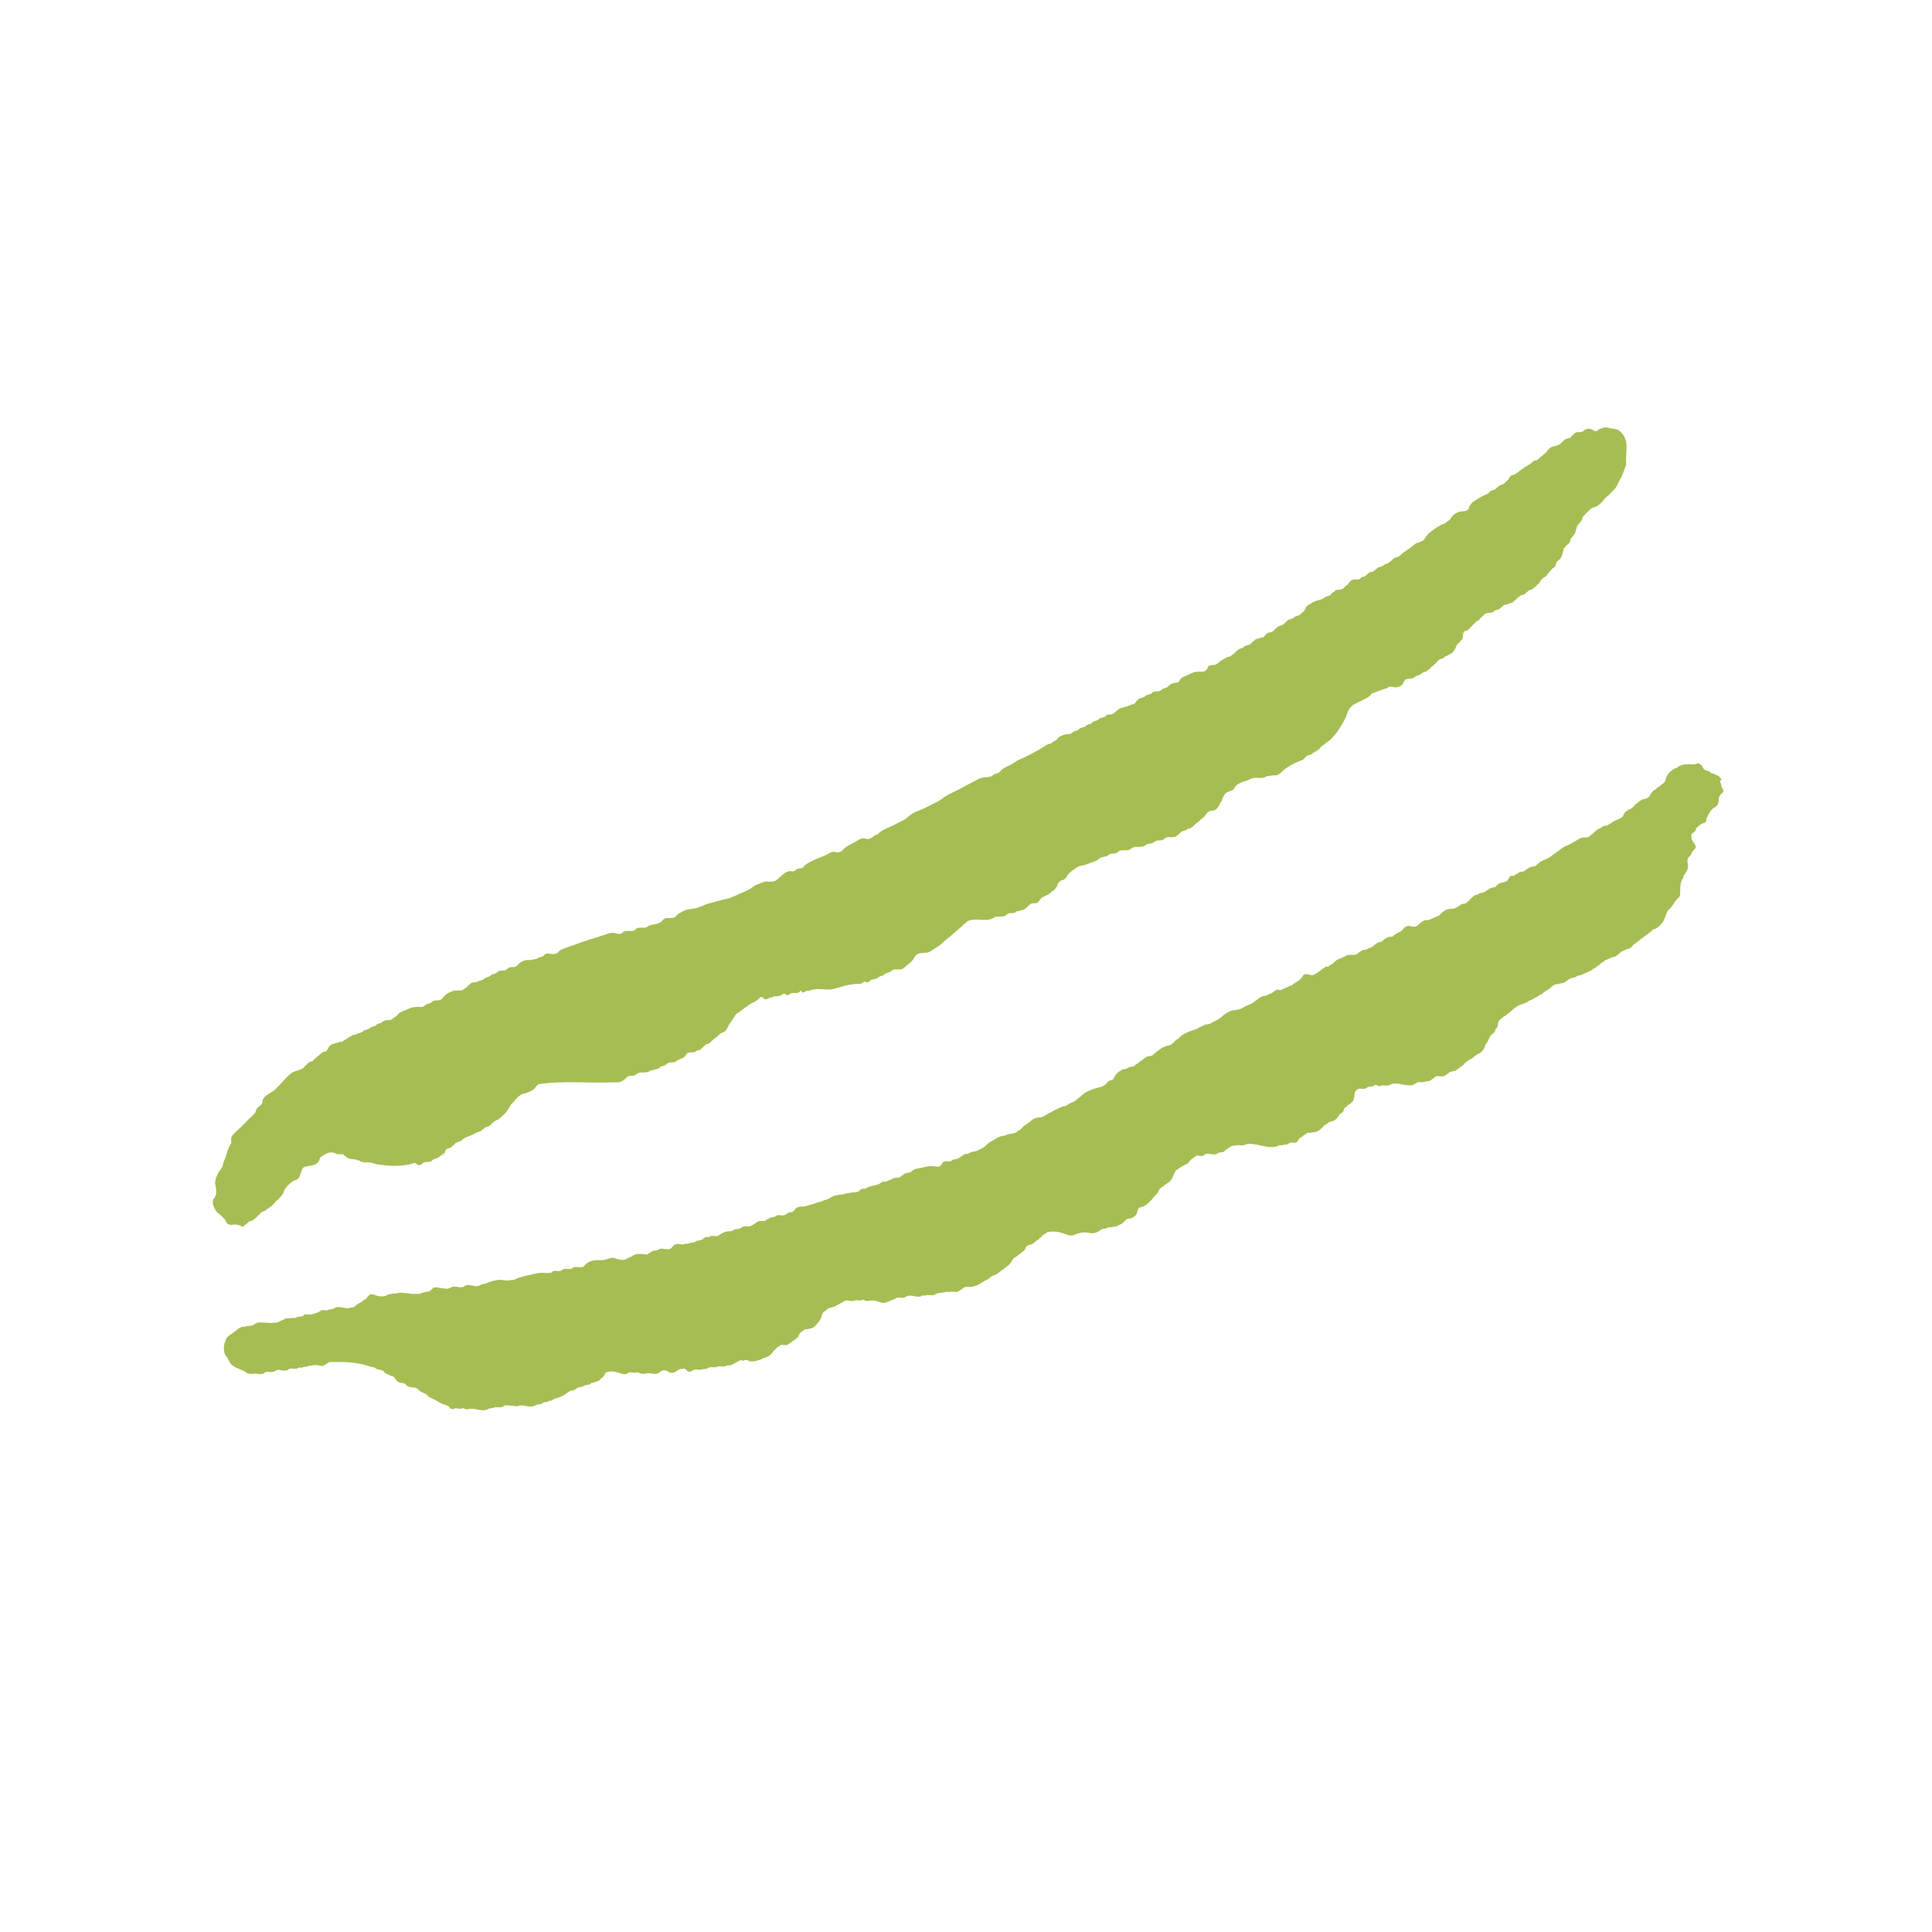
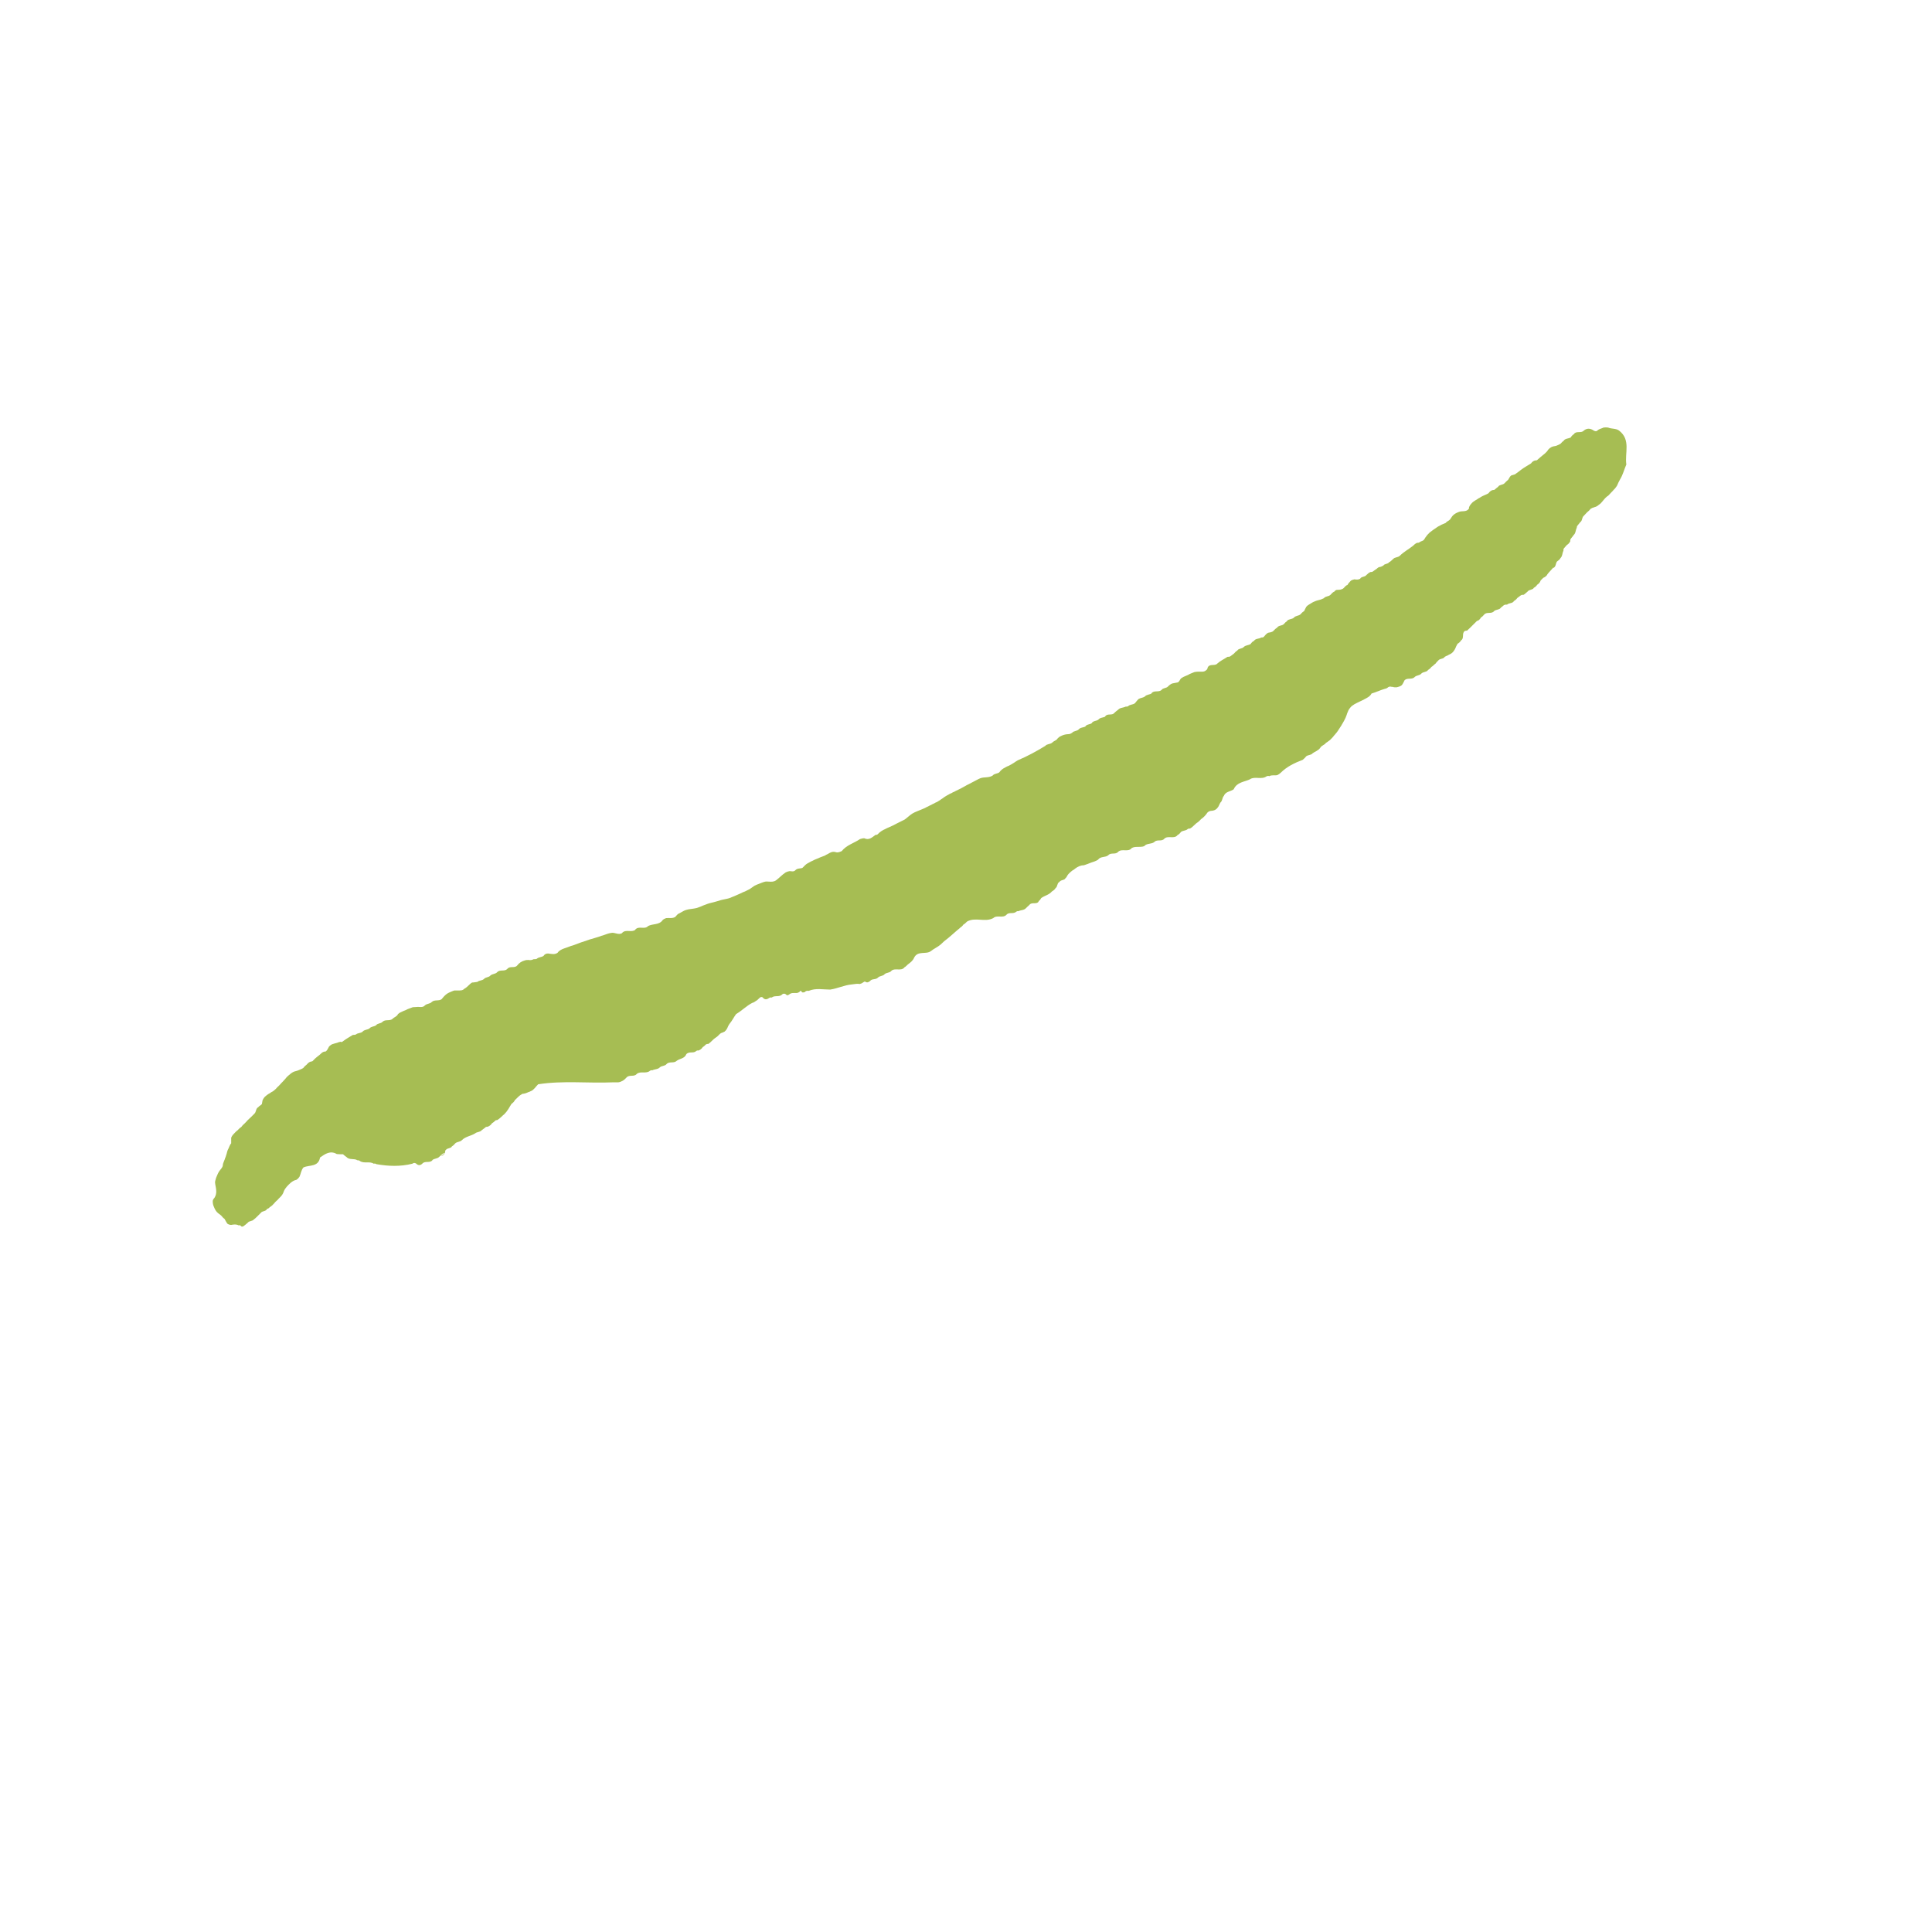
<svg xmlns="http://www.w3.org/2000/svg" id="_野菜" data-name="野菜" width="90" height="90" viewBox="0 0 90 90">
  <defs>
    <style>
      .cls-1 {
        fill: #a6bd53;
      }
    </style>
  </defs>
  <path class="cls-1" d="M20.72,53.72s-.07,0-.1.03c-.05.05-.11.09-.16.14h0c-.08.09-.22.07-.32.15h.01c-.12.16-.34.02-.47.16h0c-.1.1-.2.1-.3,0h0c-.06-.04-.12-.03-.17.01h0c-.56.14-1.12.12-1.68.02-.04-.03-.07-.03-.12-.02-.2-.13-.45.01-.65-.13-.03-.03-.07-.03-.11-.03-.15-.1-.37,0-.51-.15h.01c-.06-.03-.11-.08-.17-.13-.1,0-.19,0-.29-.01-.31-.18-.55,0-.78.16h0c-.08.45-.49.34-.77.46h0c-.11.12-.12.29-.19.44-.04.06-.08.1-.14.14-.2.04-.33.19-.46.33h0c-.05.06-.1.13-.13.21-.02.06-.04.11-.07.15-.03.05-.07.09-.11.13-.02.02-.04.04-.06.06-.03.04-.07.08-.11.11-.02.02-.04.04-.05.05-.03.04-.07.08-.1.11,0,0-.05.05-.05.05-.04.03-.08.06-.12.09-.03.04-.08.06-.13.07h.02c-.06.12-.22.08-.29.18h0c-.05.05-.1.1-.15.15h0c-.06.05-.1.11-.17.15h0c-.07.1-.22.06-.29.16h0c-.06.05-.11.1-.17.14h0s-.06.05-.1.04c-.04-.01-.05-.02-.05-.04-.03-.02-.07-.03-.11-.02-.11-.06-.22-.04-.34-.02-.06,0-.12-.02-.17-.05-.06-.07-.09-.15-.14-.23h0c-.06-.04-.11-.1-.16-.16h0c-.09-.07-.19-.13-.25-.23-.03-.05-.06-.1-.08-.16-.04-.08-.06-.17-.06-.27,0-.06.04-.12.08-.16.13-.2.08-.41.04-.62-.01-.06-.02-.12,0-.18.02-.09.05-.18.09-.26.02-.05.05-.11.08-.16.06-.1.16-.17.18-.29,0-.06.02-.11.04-.16.02-.05.04-.1.06-.15,0-.03.02-.05.03-.08.02-.05.03-.11.05-.16.01-.06.03-.11.05-.17.06-.1.08-.22.16-.31,0-.09,0-.17,0-.26.03-.08.08-.14.14-.2h0c.05-.05.1-.11.16-.15h0c.05-.05.1-.11.17-.15h0c.04-.06.09-.11.15-.16h0c.05-.05.1-.1.15-.16h0c.06-.05.1-.1.16-.15h0c.05-.05.1-.1.15-.15h0c.09-.08.06-.23.17-.3v.02c.03-.08.13-.1.18-.17.01-.06.02-.11.03-.17.02-.05.05-.1.09-.15.04-.04.08-.07.13-.11.04-.03.09-.06.13-.08.04-.03.08-.06.13-.08.04-.03.08-.06.11-.09,0,0,.06-.05.05-.05.03-.04.07-.07.1-.1,0,0,.05-.05.05-.05.03-.04.07-.07.1-.11,0,0,.05-.05.05-.05.03-.04.07-.07.1-.11,0,0,.05-.05.05-.06.03-.04.07-.08.11-.11.02-.02.04-.04.06-.05.04-.04.08-.07.13-.1.05-.03.09-.05.15-.06.05-.01.1-.03.15-.05.02-.01.05-.02.07-.03.05-.02.1-.04.14-.07h0c.04-.06.1-.11.16-.16h0c.05-.06.11-.12.2-.14.05,0,.08-.02.11-.06.09-.1.2-.18.3-.26h0c.06-.06.12-.12.2-.14.04,0,.07,0,.1-.03.06-.06.09-.14.13-.21.04-.04.08-.07.13-.1.05-.02.11-.03.16-.05.03,0,.05-.02.08-.02.05-.02.1-.04.16-.05.04.02.07.01.1-.01.15-.12.32-.21.48-.31.05,0,.09,0,.14-.02.09-.08.22-.05.31-.13h0c.08-.1.22-.08.32-.15h0c.08-.1.22-.08.31-.15h0c.07-.1.22-.07.3-.16h0c.13-.13.34-.02.47-.14h0c.07-.08.2-.1.25-.22.04-.04.09-.07.14-.09.08-.04.15-.07.23-.1.05-.03.1-.05.16-.07.05-.02.11-.04.16-.06.06,0,.11-.01.17-.01.14-.02.29.05.4-.08h0c.09-.08.22-.06.31-.15h0c.13-.13.34-.03.47-.14h0s.06-.08.1-.12c.04-.04.08-.08.12-.11.04-.03.09-.06.14-.08.08-.03.15-.07.23-.09.05,0,.11,0,.16,0,.11,0,.22.01.3-.08h0c.14-.07.23-.21.36-.29.08,0,.17-.02.25-.03.09-.08.22-.05.31-.14h0c.08-.09.22-.06.3-.16h0c.09-.08.23-.06.31-.15h0c.13-.14.34-.02.47-.15h0c.12-.16.34-.02.46-.16h0c.09-.12.21-.2.36-.24.06-.02.12-.02.17-.02.09.02.17,0,.25-.04.04.01.09,0,.13-.01.09-.09.22-.07.32-.14h0c.05-.08.13-.12.23-.11.15.02.3.06.43-.04.03-.05.08-.09.13-.12.1-.06.21-.09.32-.13.05-.02.11-.04.16-.06.11-.03.22-.07.32-.11.05-.02.11-.04.16-.06.11-.04.22-.07.33-.11.05-.02.11-.04.16-.05.11-.03.22-.07.33-.1.08-.03.16-.06.24-.08.05-.02.11-.04.17-.06.06-.02.11-.03.17-.04.17-.04.35.12.52,0h-.01c.17-.19.44,0,.62-.15h-.01c.16-.2.44.01.6-.17h0c.22-.12.52-.04.68-.28.04-.04.1-.07.16-.09.14-.02.3.03.43-.06.04-.05.08-.09.12-.13.11-.05.21-.12.32-.17.06-.02.12-.04.18-.05.12-.02.25-.03.37-.06.06-.02.11-.04.17-.06.08-.04.17-.07.25-.1.06-.03.12-.04.17-.06.15-.04.3-.07.45-.12.06-.02.12-.04.18-.05.12-.03.24-.04.36-.09.06-.03.12-.05.17-.07.11-.05.23-.1.34-.15.05-.03.1-.05.16-.07.07-.04.15-.07.22-.11.04-.03.09-.06.13-.09.06-.05.13-.09.21-.12.07-.03.15-.06.23-.09.05-.02.11-.04.16-.05.06-.01.11,0,.17,0,.12.01.23.01.33-.06h0c.15-.11.28-.26.45-.37.06-.03.12-.05.19-.06.1.01.19.04.27-.05h0c.09-.09.22-.06.32-.1.04-.04.08-.08.12-.12.06-.06.13-.1.21-.14.05-.03.09-.05.14-.07.07-.04.14-.07.22-.1.05-.02.1-.04.14-.06.07-.03.14-.05.21-.08.04-.03.09-.05.13-.07.07-.04.13-.08.21-.1.08-.02.15,0,.23.02.08,0,.15-.03.22-.06h0c.22-.28.57-.37.85-.56.06-.02.13-.04.2-.04.23.11.37-.05.53-.16.03.01.06,0,.09-.02.1-.11.22-.19.36-.25.06-.03.11-.06.17-.08.12-.05.24-.11.35-.17.05-.03.11-.05.16-.08.07-.04.15-.07.22-.11.05-.04.1-.07.14-.11.07-.06.14-.12.22-.17.07-.04.15-.08.23-.11.07-.03.15-.06.22-.09.05-.02.09-.04.14-.06.05-.03.09-.05.14-.07.05-.03.09-.05.14-.07.05-.03.09-.05.14-.07.04-.03.09-.05.14-.07.04-.03.09-.05.13-.08.04-.03.08-.06.13-.09.04-.03.08-.06.13-.09.04-.03.09-.05.14-.08.04-.03.09-.05.14-.07.04-.03.09-.05.14-.07.05-.03.09-.05.14-.07.05-.03.1-.05.14-.07.07-.04.15-.08.22-.12.05-.03.1-.06.15-.08.13-.07.27-.14.4-.21.06-.03.11-.06.17-.08.18-.06.39-.01.56-.12h0c.08-.1.22-.08.31-.15h0c.07-.1.16-.17.28-.23.05-.03.11-.06.17-.08.08-.04.16-.09.24-.14.05-.04.11-.07.17-.11.45-.19.87-.42,1.28-.67h0c.08-.1.22-.07.32-.15h0c.06-.07.15-.09.22-.15.03-.05.08-.09.13-.13.08-.04.16-.08.25-.1.06-.01.11-.02.17-.02.06,0,.11-.03.16-.06h0c.08-.1.22-.07.31-.16h0c.08-.1.22-.08.32-.14h-.01c.07-.11.22-.08.31-.16h-.01c.07-.11.22-.08.31-.16h0c.08-.1.22-.08.32-.14h-.01c.1-.17.33-.02.44-.18h0c.06-.05.11-.1.17-.14h0c.09-.1.23-.08.34-.14.04,0,.08,0,.12-.02.09-.09.22-.06.32-.14h0c.05-.06.1-.13.16-.19.05-.03.1-.05.15-.06.05-.01.1-.03.15-.06h0c.08-.1.22-.08.32-.15h-.01c.11-.16.34-.03.47-.16h0c.07-.1.22-.07.3-.16h0c.06-.06.12-.11.2-.14.09-.02.17-.03.26-.05.07-.04.09-.12.14-.18.04-.03.09-.06.13-.08.07-.03.14-.06.21-.09.04-.03.09-.05.14-.07.05-.02.1-.04.15-.06.06-.01.12-.02.18-.02.13-.01.27.04.38-.08.03-.02.05-.05.05-.09.08-.23.34-.07.46-.21h0c.14-.13.31-.2.47-.31.05,0,.1,0,.14-.03.05-.04.11-.08.16-.12h0c.05-.06.1-.11.17-.15h-.01c.07-.1.22-.07.3-.16h0c.09-.09.22-.07.32-.14h0c.04-.06.09-.12.17-.15h-.01c.07-.11.23-.08.33-.15.04,0,.09,0,.12-.03.06-.07.12-.15.2-.19.09-.02.19-.02.26-.1h0c.05-.05.1-.11.17-.14h-.01c.07-.11.22-.08.31-.16h0c.05-.06.1-.11.16-.15h-.01c.08-.1.22-.07.32-.15h0c.07-.1.22-.08.31-.16h0c.05-.06.1-.11.17-.15h0c.03-.06.06-.13.1-.2.03-.04.07-.07.12-.1.04-.03.09-.05.13-.08.04-.03.09-.05.14-.07.05-.02.09-.04.14-.05.05-.01.1-.03.15-.04.05-.02.09-.04.14-.06h0c.07-.1.22-.07.31-.16h0c.05-.06.1-.11.17-.15v.02c.02-.05.06-.08.12-.1.11,0,.23,0,.32-.08h0c.05-.06.1-.11.17-.15v.02c.04-.08.1-.15.17-.22.05-.03.11-.05.17-.06.09.02.18.02.27-.03h-.01c.06-.11.22-.07.29-.17h0c.06-.06.12-.11.19-.14.04,0,.08,0,.12-.03.05-.04.11-.08.17-.12h0s.06-.06.11-.08c.07,0,.14-.04.2-.07h0c.06-.1.22-.06.28-.17h.02c.06-.05.11-.09.16-.14h0c.08-.09.22-.06.31-.15h0c.18-.18.41-.3.61-.46h0c.06-.06.12-.11.19-.14.04,0,.08,0,.12-.03.06-.05.14-.05.19-.1.03-.04.06-.08.08-.12.03-.04.06-.08.09-.12,0,0,.05-.05.05-.05.03-.04.07-.07.11-.1.04-.03.08-.06.12-.09.04-.03.08-.05.12-.08.04-.03.08-.06.12-.08.04-.02.09-.04.13-.07,0,0,.07-.03.07-.03.05-.02.09-.04.14-.06h0c.04-.07.14-.09.2-.16.03-.05.07-.1.1-.15.04-.05.09-.09.14-.12.05-.03.11-.06.17-.08.14-.06.32.01.44-.12.03-.03.04-.06.03-.09.02-.05.04-.09.07-.13.05-.06.1-.12.17-.16.04-.03.09-.06.13-.08.04-.03.08-.06.13-.08,0,0,.06-.04.06-.04.04-.02.09-.05.14-.07.02-.01.05-.02.07-.03.05-.02.09-.04.14-.07h0c.05-.07.11-.13.2-.15.04,0,.07,0,.1-.03.05-.05.11-.09.16-.13h-.01c.07-.1.22-.07.3-.16h0c.05-.05.1-.11.16-.15h0c.05-.07.07-.15.15-.21.06-.02.11-.03.17-.05.09-.07.19-.13.28-.21h0c.15-.11.31-.2.47-.3h0c.05-.07.12-.13.21-.14.04,0,.07,0,.09-.03.05-.05.11-.09.16-.14h0c.12-.1.26-.19.34-.33.04-.05.09-.09.15-.12.06-.03.12-.04.18-.05.03,0,.06-.02.09-.03.06-.02.11-.05.16-.08h0c.05-.06.1-.11.16-.15h-.01c.08-.1.22-.08.32-.14h0c.04-.07.09-.12.16-.16h-.01c.11-.16.34-.02.46-.16h0c.15-.12.3-.11.46,0h0s.07.04.11.03c.04-.01.06-.02.06-.03h0c.08-.08.19-.09.29-.14.07-.01.14-.01.21,0,.16.07.36.03.51.14.56.43.26,1.04.34,1.58-.1.23-.16.48-.29.69h0c-.05.09-.1.19-.14.29-.03.05-.06.09-.1.14-.04.04-.08.08-.12.13-.02.02-.04.04-.06.06-.04.04-.08.09-.12.13-.02.02-.05.04-.07.05-.09.07-.16.17-.24.26-.04.05-.08.09-.13.12-.04.04-.09.07-.15.1-.03,0-.06.02-.09.03-.06.01-.11.04-.16.07h0c-.04.06-.1.11-.16.16h0c-.04.05-.1.1-.15.16h0c-.1.08-.06.23-.17.3h0s-.08.1-.12.15c-.03.03-.04.07-.04.11-.06.11-.04.26-.16.35h.01s-.08.1-.12.15c-.03.04-.04.08-.03.12-.04.08-.09.14-.16.18h0c-.04.05-.09.1-.14.16l-.02.05v.06c-.06.11-.04.26-.15.35h.01c-.04.06-.1.11-.16.15h0c-.07.09-.04.24-.17.3v-.02c-.09.11-.2.21-.29.33h.01c-.05.07-.11.12-.19.15-.04.04-.08.08-.12.12-.03.09-.08.15-.16.2h0c-.04.06-.09.11-.17.15h.01c-.06.1-.22.07-.29.17h0c-.06.05-.11.1-.18.15-.05,0-.1,0-.14.03-.05.04-.11.08-.16.12h0c-.04.06-.1.11-.17.15h.01c-.07.11-.22.07-.32.16-.05-.01-.09,0-.14.02-.05.05-.11.09-.16.13h.01c-.08.1-.22.07-.31.15h0c-.12.15-.34.02-.46.16h0c-.05.06-.1.11-.17.15h.01c-.03.06-.09.12-.16.15v-.02c-.16.15-.31.32-.48.47-.04,0-.07,0-.11.02-.15.11,0,.34-.18.44h.01c-.04.06-.09.11-.16.15h0s-.05.08-.07.13c-.02.05-.04.1-.07.15-.03.05-.06.09-.1.13-.04.04-.09.07-.14.09-.02.01-.05.02-.07.04-.05.02-.1.04-.15.07h0c-.06.11-.22.07-.3.17h0c-.05.05-.1.1-.14.16h-.01c-.06.05-.11.11-.17.14h0c-.04.06-.1.11-.17.15h.01c-.07.1-.22.07-.31.16h0c-.08.1-.22.07-.31.16h0c-.13.14-.34.02-.47.15h0c-.04.07-.07.16-.13.23-.07.06-.16.08-.25.1-.06,0-.12,0-.17-.02-.03,0-.06,0-.09-.01-.04-.01-.08,0-.12.02-.05.05-.1.07-.16.08-.21.06-.41.16-.62.22h0c-.07.14-.21.2-.34.27-.05.03-.1.05-.16.08-.1.05-.2.09-.3.15-.04.03-.09.06-.13.09-.05.05-.1.11-.14.18-.02.05-.04.09-.06.14-.02.07-.05.15-.08.22-.02.05-.05.09-.07.14-.03.05-.05.09-.08.14-.01.02-.03.04-.04.07-.04.07-.09.13-.13.2-.03.05-.06.09-.09.13-.03.04-.07.08-.1.12-.02.02-.04.04-.05.06-.03.04-.07.08-.11.12-.02.02-.04.04-.06.06-.07.05-.13.1-.2.14h.01c-.07.09-.2.11-.26.22-.09.13-.24.17-.35.25h0c-.08.1-.22.07-.31.15h0c-.04.06-.1.11-.16.16h0c-.37.14-.73.31-1.02.6-.05.05-.1.08-.16.11-.12.03-.26-.02-.37.05-.04-.02-.08-.01-.12,0-.24.18-.54-.01-.78.14h.01c-.27.13-.62.13-.77.47h0c-.15.11-.38.1-.46.31h0c-.08.08-.06.23-.16.31h0s-.05.09-.07.14c-.01.02-.02.05-.04.07-.03.05-.07.09-.12.12-.05.03-.1.04-.15.05-.08,0-.16.02-.22.08h0c-.08.12-.18.23-.3.31h0c-.05.05-.1.11-.16.15h0c-.13.08-.22.22-.36.29-.04,0-.07,0-.1.02-.09.09-.22.06-.32.14h0c-.04.06-.1.12-.17.15h.01c-.16.19-.44,0-.61.16h0c-.12.15-.34.02-.46.15h0c-.14.12-.36.05-.48.2-.06.02-.11.03-.17.03-.14.01-.29-.02-.43.07h.01c-.17.19-.44,0-.62.16h0c-.12.15-.34.02-.46.16h0c-.14.12-.36.04-.48.21-.05.03-.1.06-.16.08-.11.04-.22.07-.33.12-.05.02-.11.04-.17.06-.15,0-.28.06-.4.15h0s-.08.07-.13.09c-.04.03-.09.07-.13.11-.02.02-.04.04-.06.06-.06.06-.07.15-.15.2h.01c-.06.1-.22.06-.28.17h-.01c-.11.07-.07.23-.18.29h.01c-.04.06-.1.11-.17.15h0c-.13.16-.34.19-.5.31-.03.06-.07.11-.13.15h.02c-.1.17-.33.01-.44.17h0c-.06.05-.11.1-.16.15h0c-.09.1-.24.08-.35.14-.04-.01-.07,0-.1.02-.13.13-.34,0-.46.15h0c-.17.17-.44-.01-.61.15h0c-.39.21-.83-.06-1.22.16h0c-.06.05-.1.11-.17.14h0c-.04.06-.09.11-.16.15h.01c-.25.2-.48.43-.75.63h0c-.06.05-.1.1-.16.15h0c-.14.12-.31.19-.46.31h0c-.23.17-.61-.04-.78.31h0c-.06.14-.17.22-.29.31h0c-.06.05-.1.11-.17.14h.01c-.16.19-.44,0-.61.16h0c-.08.1-.22.07-.31.15h0c-.08.1-.22.07-.31.16h0c-.09.1-.24.05-.34.13-.03.04-.08.07-.13.09-.05.01-.1,0-.14-.04-.04.02-.08.04-.12.07-.04.03-.09.04-.13.05,0,0-.07-.01-.07-.01-.1,0-.19.02-.29.03-.35.03-.66.19-1.01.24-.33,0-.67-.08-1,.06-.05-.01-.09,0-.13.01-.04.05-.09.07-.15.06-.05.03-.06-.15-.14-.03-.05.04-.1.06-.16.06-.12,0-.23-.02-.33.07h0s-.07.05-.1.03c-.03-.01-.05-.03-.05-.04h0c-.06-.04-.12-.04-.17,0h0c-.13.15-.35.03-.49.15-.04-.01-.09,0-.12.02-.11.08-.21.09-.3-.02h.01c-.06-.04-.11-.03-.16.02h0c-.06.05-.1.11-.17.14h0s-.1.08-.17.09c-.27.14-.49.37-.75.52h0c-.11.15-.19.32-.31.46h0s-.06.09-.08.15c-.01.03-.03.05-.04.08-.03.05-.06.09-.11.13-.03.01-.05.02-.08.04-.06.01-.11.04-.15.08h0c-.05.05-.1.11-.17.15h0c-.13.08-.22.21-.35.3-.04,0-.07,0-.11.02-.05.05-.1.1-.17.14h.01c-.05.07-.11.12-.2.15-.04-.01-.07,0-.1.02-.12.13-.33,0-.46.15h0c-.08.21-.31.2-.45.31h0c-.13.13-.34.01-.47.15h0c-.08.1-.22.07-.31.15h0c-.09.1-.24.08-.35.14-.04-.01-.08,0-.11.02-.18.16-.44,0-.62.15h0c-.12.15-.34.02-.47.16h0c-.05.06-.11.11-.17.15-.07.04-.14.07-.22.08-.08,0-.16,0-.25,0-1.16.05-2.32-.09-3.48.09h0c-.06.06-.11.12-.16.18-.04.04-.08.08-.12.11-.05.02-.1.05-.15.07-.03,0-.05.02-.08.03-.05.02-.1.04-.16.05-.04,0-.07,0-.1.03-.14.07-.22.19-.33.28h.01c-.03.06-.09.12-.15.16h0c-.1.15-.18.33-.32.46h.01c-.12.09-.22.22-.36.3-.04,0-.07,0-.09.03-.05.05-.11.09-.17.13h.01c-.05.07-.11.12-.2.15-.04,0-.08,0-.11.04-.05.04-.11.08-.16.12h0c-.08.1-.22.07-.31.15h0c-.19.12-.44.14-.61.31h0c-.08.09-.22.07-.31.15h0c-.05.06-.1.11-.17.15h.01c-.06.1-.21.06-.28.16-.03.02-.04.06-.03.09-.03.11-.09.17-.2.2Z" />
-   <path class="cls-1" d="M14.17,61.23c.09,0,.18,0,.27.01.19-.04.38-.08.54-.21.09,0,.17,0,.26.01.1-.07.23-.03.33-.09h-.01c.26-.18.55.09.81-.05.05.02.09.01.13-.02.1-.1.22-.18.35-.23h0c.05-.06.11-.1.19-.13h0c.06-.07.1-.16.19-.21.06-.02.13-.02.19,0,.18.07.37.12.57.05h0s.07-.06.13-.07c.08,0,.15-.02.22-.04.04.01.09.01.13,0,.31-.09.62.06.93.02.04.02.09.02.13,0,.13-.02.25-.1.39-.1.04,0,.07,0,.1-.03.08-.05.13-.14.22-.17.06,0,.13,0,.19.02.18,0,.37.1.55,0h0c.2-.15.44.06.64-.06h-.01c.24-.19.53.1.77-.07h0c.1-.07.23-.03.32-.1.19-.08.39-.13.59-.14.06,0,.13,0,.19.02.12.02.24.02.36-.02.04.01.08.01.11,0,.31-.17.66-.2.99-.29.06-.02.13-.02.2-.03.19-.03.39.04.58-.03h-.02c.13-.16.34.02.48-.11h0c.15-.12.34.02.49-.08h-.01c.16-.17.44.08.59-.15.16-.17.36-.22.58-.23.21.02.4-.01.59-.09.1-.03.2-.02.29.03.16.03.32.1.48,0h0c.09-.07.21-.07.3-.15.07-.04.15-.07.24-.08.14,0,.28.02.42.03.06-.04.12-.08.18-.11h-.01c.09-.09.23-.05.34-.1h-.01c.18-.17.43.07.62-.09h0s.09-.09.13-.14c.05-.03.11-.05.18-.05.12.01.25.05.36-.02.05.02.1.01.14,0,.1-.06.23-.02.32-.09h0c.09-.08.23-.03.32-.11h0c.06-.05.13-.1.21-.11.04.02.07.02.11,0,.14-.12.33.04.47-.09h0c.07-.05.15-.1.23-.13.06-.02.11-.03.17-.04.09,0,.17.01.25-.05h0c.1-.08.23-.04.34-.09h0c.09-.09.21-.11.34-.09.05,0,.09,0,.13-.02.15-.05.25-.18.4-.23.08,0,.17,0,.25,0,.06-.04.11-.09.19-.1h-.01c.08-.1.23-.05.33-.12h0c.14-.13.34.03.48-.09h0c.07-.05.14-.1.22-.11.04.02.07.01.1-.01.07-.05.11-.13.18-.19.05-.03.1-.04.16-.05.11,0,.22,0,.32-.04.05-.02.1-.03.15-.04.07-.02.15-.04.22-.07.05-.02.1-.04.15-.05.08-.01.15-.04.22-.07.05-.02.1-.04.15-.05.05-.02.1-.04.14-.06.02-.01.05-.03.07-.04.07-.04.14-.08.22-.1.08-.02.16-.03.25-.04.08-.01.17-.02.25-.05.06-.01.11-.02.17-.03.14-.04.29-.01.43-.07h-.01c.05-.07.12-.11.21-.13.04.01.07.01.11,0,.19-.14.43-.13.64-.22h0c.07-.05.14-.1.23-.11.03.02.07.02.1,0,.07-.05.17-.06.24-.11.05-.03.1-.05.16-.06.09,0,.17,0,.25-.04h0c.05-.05.11-.1.18-.13h-.01c.09-.09.23-.04.33-.11h0c.06-.06.13-.11.22-.14.08-.02.17-.03.26-.05.06-.01.11-.03.17-.04.08-.02.17-.04.25-.04.06,0,.11,0,.17.01.11,0,.22.07.31-.04.04-.02.05-.04.06-.08.1-.22.34-.02.47-.16h0c.1-.08.23-.03.33-.11h0c.06-.04.12-.1.19-.12h-.01c.08-.1.23-.04.33-.12h0c.1-.08.23-.04.34-.1h0s.09-.06.15-.07c.1-.05.19-.11.27-.19.04-.04.08-.08.12-.11.05-.03.09-.06.14-.08.02-.01.05-.03.07-.04.05-.03.09-.06.14-.09.02-.02.05-.03.08-.04.06-.02.11-.04.17-.06.06-.01.12-.02.19-.04.15-.09.33-.04.47-.13h0c.06-.04.12-.1.19-.12h0c.04-.05.1-.1.15-.15.04-.04.08-.07.12-.09.04-.03.08-.06.13-.09.02-.02.04-.03.06-.05.04-.04.09-.07.13-.1.02-.02.05-.03.07-.04.06-.02.11-.04.17-.05.06,0,.12-.01.18-.02.15-.06.28-.17.42-.22.05-.04.11-.07.17-.1.15-.06.28-.15.44-.19.04,0,.08,0,.11-.03.06-.03.12-.07.17-.1h0c.06-.05.14-.05.21-.09.04-.03.08-.07.12-.1.04-.03.08-.07.13-.1.02-.02.04-.03.06-.05.04-.03.08-.07.12-.11.05-.04.09-.06.15-.09.05-.03.11-.05.16-.07.05-.03.11-.05.17-.07.17-.06.37-.07.52-.19h0s.09-.08.12-.13c.02-.02.05-.04.07-.05.06-.02.11-.04.17-.06h0c.09-.08.08-.23.21-.28h-.02c.04-.06.11-.11.18-.13h-.01c.08-.1.23-.05.32-.12h0c.09-.09.23-.04.33-.11h0c.05-.06.11-.1.19-.13h-.01c.04-.06.11-.11.18-.13h-.01c.05-.06.11-.1.18-.13h-.01c.09-.09.23-.04.33-.11h0c.05-.05.11-.1.17-.15.04-.03.08-.06.12-.09.04-.03.09-.06.13-.09.02-.02.05-.03.07-.04.05-.02.1-.04.16-.06.06-.01.11-.02.17-.04.08-.04.13-.12.21-.16h-.02c.05-.06.11-.11.18-.14v.02c.06-.1.15-.16.24-.22.05-.03.1-.05.15-.07.05-.03.1-.05.15-.07.03-.01.05-.02.08-.03.05-.02.11-.03.16-.05.03-.01.05-.02.08-.03.09-.06.2-.11.3-.15h0c.09-.09.23-.04.34-.1h0c.18-.13.41-.18.57-.36.05-.04.1-.08.15-.11.05-.04.11-.07.16-.09.06-.03.11-.05.17-.06.15,0,.3-.04.44-.1h0c.15-.11.33-.16.5-.25h0c.05-.05.11-.1.18-.13h-.01c.05-.05.11-.1.18-.13h0c.09-.08.23-.04.33-.11h0c.06-.05.14-.05.2-.09.04-.03.08-.06.12-.09.04-.03.09-.05.14-.07,0,0,.07.03.07.03.04.01.08,0,.12-.02.17-.08.33-.16.51-.22h-.01c.05-.06.11-.11.19-.13h-.01c.11-.08.25-.15.3-.31.05-.04.11-.06.17-.06.12,0,.23.1.35.02h0c.21-.09.37-.27.57-.38.03.02.07.02.1,0,.06-.05.12-.09.19-.12h0c.06-.06.13-.13.22-.19.05-.03.1-.05.16-.07.05-.02.1-.04.15-.06.02-.01.05-.02.07-.04.05-.03.1-.04.15-.06.05,0,.11,0,.16,0,.08.01.16,0,.23-.04h0c.06-.05.12-.1.19-.12h-.01c.08-.1.23-.05.32-.12h0c.06-.05.14-.05.21-.09.04-.03.08-.06.12-.1.04-.03.08-.06.13-.09.02-.01.05-.02.07-.03.05-.01.1-.02.15-.04h0c.04-.07.11-.11.18-.14h-.01c.09-.09.23-.05.34-.1h0c.05-.06.11-.11.19-.14v.02c.04-.08.14-.08.21-.14.04-.05.08-.09.12-.14.05-.04.11-.06.17-.08.06,0,.12.01.18.03.09.01.18.03.26-.05h0c.11-.1.22-.2.36-.25.05.01.1.01.15,0,.17-.06.33-.15.5-.21h0c.05-.06.11-.1.16-.16.04-.03.08-.06.13-.09.05-.03.09-.04.15-.05.05-.01.1-.02.15-.02.08,0,.15,0,.21-.06h.01c.07-.03.12-.09.19-.11h-.01c.08-.09.23-.03.31-.13h0c.09-.07.15-.16.24-.23.04-.04.09-.07.13-.1.05-.01.11-.03.16-.05h0c.08-.09.23-.04.32-.12.06-.04.12-.09.19-.12h-.01c.08-.09.23-.04.32-.12h0c.11-.19.33-.16.49-.24h0c.11-.06.1-.25.26-.26.03.02.06.02.09,0,.06-.04.12-.09.19-.11h-.01c.08-.1.23-.04.32-.12h0c.06-.05.11-.1.19-.12h-.01c.09-.09.23-.05.33-.11h0c.06-.06.13-.11.19-.17.05-.03.1-.06.15-.08.1-.04.2-.08.29-.14.04-.03.09-.06.13-.09.04-.03.08-.06.13-.09.02-.02.04-.03.06-.05.04-.03.08-.06.13-.09.06-.05.12-.09.19-.14.04-.03.09-.05.13-.07.05-.02.09-.04.14-.06.05-.02.09-.04.13-.07.04-.03.08-.05.13-.07.04-.03.08-.05.13-.08,0,0,.06-.04.06-.04.04-.03.09-.05.14-.06.05-.02.1-.02.15-.02.08.01.15,0,.22-.05h0c.05-.05.11-.09.17-.13h0c.1-.11.2-.22.36-.25h-.01c.06-.07.13-.11.23-.12.04.01.07,0,.1-.02.06-.04.12-.07.18-.11h-.01c.14-.11.33-.15.49-.25h0c.1-.07.09-.22.2-.28h0c.06-.05.13-.1.21-.12.05-.03.09-.07.14-.1.04-.08.1-.14.18-.17h-.01c.05-.05.11-.1.18-.13h0c.08-.09.23-.03.31-.13h.01c.12-.05.1-.22.22-.26h-.02c.04-.06.11-.11.18-.13h-.01c.04-.06.11-.1.18-.14h0c.05-.05.11-.09.17-.14h0c.07-.05.1-.13.11-.21.02-.05.04-.11.07-.16.03-.05.07-.1.11-.14.02-.02.05-.04.07-.06.05-.04.1-.08.16-.11.03-.01.06-.02.09-.03.23-.19.5-.18.77-.16.04,0,.09,0,.13-.02.03-.01.06-.03.08-.04.03.01.06.02.09.03.05.03.1.07.13.12.01.03.03.05.04.08.07.16.28.09.36.22.04.03.08.04.13.03.09.09.24.08.3.21h-.02s.07.02.07.02c0,0,0,.07,0,.07s-.05.04-.05.04c0,0,0,.07,0,.07.03.04.05.08.05.13,0,.05.02.09.04.13h0c.09.11.08.21-.05.29h0c-.18.15-.03.44-.24.59h.01c-.19.07-.29.24-.38.41h.01c-.04.06-.09.12-.08.2,0,.05-.03.1-.07.13-.07.03-.15.04-.21.09h0c-.05.04-.1.08-.15.13-.03.02-.05.05-.05.09-.03.09-.1.14-.17.19h0c-.08.05-.06.12-.04.19-.01.04,0,.09.02.12.04.06.07.12.11.18h0c.09.1.08.2-.03.29h0c-.1.07-.09.21-.19.28h0c-.15.13-.1.29-.07.45,0,.07-.01.13-.04.19-.05.08-.08.18-.16.25l-.03.06v.07c-.16.22-.14.47-.14.71,0,.07-.02.14-.06.2-.21.14-.27.41-.47.56h0c-.12.12-.13.29-.21.43-.02.06-.04.12-.08.17-.04.05-.08.09-.12.13-.02.02-.04.04-.06.06-.04.04-.09.07-.14.1-.05.02-.11.04-.16.05h.01c-.04.08-.11.11-.17.16h0c-.06.04-.12.09-.18.13h0c-.06.05-.11.1-.19.13h.01c-.05.05-.11.1-.17.14h0c-.06.05-.11.09-.18.13h0s-.08.09-.12.14c-.05.04-.11.06-.17.07-.15.05-.29.11-.4.22-.04.04-.09.08-.14.12-.18.03-.34.12-.51.19h0c-.05.06-.11.1-.19.13h.01c-.05.06-.11.11-.18.13h.01c-.05.06-.11.1-.19.13h.01c-.14.12-.33.16-.49.25h0c-.09.08-.23.03-.32.12h0c-.1.07-.23.03-.32.11h0c-.06.04-.12.09-.18.13h0c-.09.08-.23.04-.33.11h0c-.23-.04-.32.18-.49.25h0c-.06.04-.12.09-.19.12h.01c-.05.06-.11.1-.19.13v-.02c-.07.1-.2.12-.3.2-.11.05-.23.11-.33.17-.06.03-.11.05-.17.07-.06.01-.12.03-.17.06h0c-.13.07-.25.16-.36.26h.01c-.05.05-.11.1-.18.13h.01c-.05.05-.11.1-.18.13h0c-.05.05-.11.09-.17.14h0c-.16.1-.06.32-.2.43-.03.03-.04.06-.04.11-.04.08-.1.13-.18.17h0c-.11.14-.14.33-.27.46-.02.06-.04.11-.06.17-.03.05-.07.1-.11.15-.02.02-.05.04-.07.06-.08.04-.16.09-.24.14h0c-.05.05-.11.09-.17.14h0c-.14.05-.25.16-.37.25h.02c-.04.06-.11.1-.17.14h0c-.06.05-.11.1-.19.13h.01c-.09.09-.23.04-.33.11h0c-.05.05-.11.1-.18.14h0c-.15.12-.34-.02-.49.07h0c-.05.06-.11.11-.19.14h.02c-.09.1-.24.05-.35.11-.09,0-.19,0-.28,0-.06.03-.12.07-.18.1h0c-.06.04-.13.06-.21.05-.3,0-.58-.15-.88-.05h.01c-.15.13-.35,0-.52.08h-.07c-.06-.05-.12-.09-.19-.02h0c-.1.07-.23.04-.34.09h.01c-.13.15-.34-.03-.47.11h0c-.2.14-.04.44-.25.58h.01c-.05.05-.11.1-.18.13h.01c-.05.05-.1.1-.17.14l-.03.04v.05c-.03.09-.1.15-.18.18h0c-.04.05-.08.12-.12.18-.05.06-.11.11-.18.14-.07.02-.15.04-.22.07h0c-.05.05-.11.1-.19.13v-.02c-.04.07-.1.12-.16.18-.04.04-.08.07-.13.1-.05.03-.1.05-.15.07-.03,0-.05,0-.08,0-.05,0-.11.02-.16.04-.04-.02-.08-.02-.13-.01-.06.05-.12.1-.19.12h.01c-.05.06-.11.1-.18.13h0c-.04.05-.07.12-.13.18-.04.03-.09.04-.14.03-.08-.02-.15,0-.22.02h.01c-.1.1-.24.05-.35.11-.04-.02-.08-.02-.12,0-.52.23-1.02-.15-1.54-.06h0c-.16.12-.35-.01-.51.07-.04-.01-.08-.01-.12,0-.14.05-.24.16-.37.23h.02c-.08.11-.23.06-.33.11h.01c-.2.17-.44-.05-.64.07h.01c-.12.16-.34-.03-.46.11h0c-.06.04-.12.08-.17.12h0c-.06.05-.09.12-.14.17-.04.03-.08.05-.13.07-.04.02-.09.05-.13.07,0,0-.06.04-.06.04-.04.03-.08.05-.12.08-.04.03-.08.05-.12.07h0c-.08.09-.11.22-.16.33-.03.06-.06.11-.1.16-.08.09-.2.14-.29.22h0c-.06.05-.11.09-.18.13h0c-.09.07-.09.22-.19.28h0c-.13.13-.23.29-.38.41h.01c-.05.05-.11.1-.18.13h0c-.08.08-.22.03-.29.12-.03.08-.05.17-.08.25-.04.08-.1.13-.18.17h0c-.09.08-.23.04-.33.11h0c-.08.13-.2.21-.35.26h0c-.1.09-.25.05-.36.1-.04-.02-.08-.02-.11,0-.1.08-.23.03-.33.1h0c-.08.07-.16.12-.27.15-.07.02-.14.02-.21.02-.29-.08-.56-.03-.82.1-.11.01-.22,0-.33-.05-.28-.11-.57-.17-.87-.1h0s-.08.06-.12.08c-.05.02-.09.05-.12.09-.03.05-.07.08-.12.09h.02c-.04.06-.11.11-.18.14h.01c-.05.06-.11.1-.18.13h.01c-.07.09-.22.03-.29.13-.03.03-.05.06-.05.1-.04.08-.1.13-.17.18h0c-.05.05-.11.09-.17.13h0c-.06.05-.11.1-.19.12h0s-.06.08-.09.13c-.01.02-.03.04-.04.07-.03.04-.06.08-.1.12-.02.02-.04.03-.06.05-.04.03-.08.06-.12.09-.02.02-.04.03-.06.05-.04.03-.08.06-.12.09,0,0-.06.04-.06.05-.04.03-.08.06-.13.09-.04.03-.09.05-.14.07-.08.02-.14.06-.2.11-.03.04-.07.07-.12.09-.04.02-.09.05-.14.07-.04.03-.08.05-.13.08-.04.03-.09.05-.13.08-.04.03-.09.05-.14.06-.07.03-.14.05-.22.06-.05,0-.1,0-.15,0-.08-.01-.15,0-.22.05h0c-.06.05-.11.1-.19.12h.02c-.14.14-.35-.01-.51.08-.03-.02-.07-.03-.11-.02-.16.05-.34.03-.49.1h0c-.15.13-.35-.01-.51.08-.04-.02-.08-.02-.12,0-.25.14-.52-.11-.77.05h0c-.14.12-.33-.04-.48.09h0c-.16.07-.32.12-.48.19-.07,0-.14,0-.21-.02-.2-.08-.4-.12-.61-.06-.03-.02-.06-.02-.09,0-.03-.05-.07-.07-.13-.06-.04,0-.07.02-.07.03-.09,0-.19,0-.28-.01-.15.08-.3,0-.45.01-.05.03-.1.06-.15.09-.08.04-.16.08-.23.12-.05.03-.1.06-.15.08-.11.03-.21.07-.32.1h.01c-.05.06-.11.11-.18.14h0c-.05.06-.09.13-.1.21-.01.05-.03.1-.06.15-.03.05-.05.09-.09.13-.02.02-.03.04-.05.06-.03.04-.07.08-.11.12-.04.04-.08.07-.13.09-.08.02-.16.04-.24.05-.04-.01-.08,0-.11.02-.06.04-.11.08-.17.12h0c-.1.07-.09.22-.2.28h0c-.05.05-.11.09-.18.13h0c-.06.05-.11.1-.19.13h.01c-.12.15-.33-.04-.45.11h-.02c-.1.06-.15.16-.24.22-.03.04-.07.08-.1.13-.04.04-.08.08-.12.11-.05.03-.1.05-.15.06-.05.01-.1.03-.15.06-.05.03-.1.05-.15.06-.08.03-.16.05-.25.07-.06,0-.11,0-.17,0-.11-.05-.21-.09-.33-.03-.03-.02-.07-.03-.11-.03-.19.06-.34.22-.54.25-.04-.02-.08-.02-.12,0-.15.12-.34-.03-.49.08-.1,0-.2,0-.3,0-.06.03-.12.06-.18.09-.05-.01-.09-.01-.14,0-.15.08-.33-.04-.48.06h0c-.11.1-.21.07-.3-.03h0s-.06-.06-.1-.06c-.04,0-.06.02-.06.03-.05-.01-.1-.01-.15.01-.06.03-.12.06-.17.1h.01c-.16.11-.31.06-.45-.05-.05,0-.11,0-.16-.01-.06.04-.12.07-.18.11h.01c-.21.16-.45-.05-.67.06l-.23-.02c-.06-.06-.13-.07-.21-.03-.09-.01-.18-.02-.27-.03-.09.07-.2.11-.32.09-.25-.08-.5-.19-.77-.08h0c-.1.07-.09.23-.22.27v-.02s-.05.09-.1.12c-.05.03-.1.05-.15.07-.03,0-.05.02-.08.02-.05.01-.11.02-.16.04h.01c-.08.11-.23.06-.33.12h0c-.09.09-.23.04-.33.11h0c-.06.06-.13.1-.21.12-.04,0-.08,0-.12.02-.06.03-.11.07-.16.11h0c-.06.04-.12.09-.18.12h.01c-.18.08-.39.1-.55.23-.03-.02-.06-.02-.09,0-.09.08-.23.03-.32.11h0c-.1.08-.23.03-.33.1h0c-.26.16-.55-.09-.81.04l-.58-.05c-.07.04-.13.09-.22.1-.09,0-.17,0-.26-.01-.1.07-.23.03-.33.09h.01c-.32.17-.65-.11-.97.02-.03-.02-.05-.02-.08,0-.03-.04-.08-.06-.13-.06-.04,0-.06.02-.07.03-.09,0-.19-.02-.28-.03-.12.07-.22.06-.29-.07h.01c-.1-.07-.23-.09-.35-.14-.06-.03-.11-.06-.16-.09-.1-.06-.21-.12-.32-.17-.06-.02-.11-.06-.16-.09-.1-.17-.34-.15-.45-.31h0c-.16-.17-.45-.02-.59-.24h.01c-.07-.05-.16-.07-.25-.07-.06-.02-.11-.04-.16-.08-.06-.07-.11-.15-.17-.21-.04-.03-.08-.04-.12-.03-.09-.08-.23-.08-.31-.18h0c-.1-.16-.32-.07-.43-.2-.04-.03-.09-.04-.14-.03-.55-.2-1.12-.26-1.71-.24-.09,0-.18,0-.28,0-.1.06-.19.14-.31.18-.06,0-.12,0-.17-.02-.12-.03-.23-.03-.35.01-.04-.02-.09-.01-.13.01-.1.06-.23.02-.33.09-.05-.02-.1-.02-.15,0-.14.11-.33-.04-.47.08h0c-.19.15-.43-.08-.62.07h0c-.15.11-.34-.03-.49.08h0c-.17.14-.38-.01-.56.05-.08,0-.15,0-.23-.02-.25-.23-.66-.21-.84-.54h0c-.03-.08-.08-.13-.11-.2h.01c-.19-.19-.18-.42-.13-.66.02-.08.05-.15.08-.22.08-.14.22-.2.35-.29h0c.05-.05.11-.09.17-.14h0c.06-.05.13-.09.21-.12.04.01.09,0,.13-.01.15-.06.34.01.47-.13.06-.03.13-.05.19-.07.3,0,.61.07.91-.01h0c.08-.07.21-.08.29-.15.05-.02.11-.03.16-.03.08.01.16-.02.25-.02.03.02.07.01.1,0,.11-.08.25-.04.36-.09Z" />
</svg>